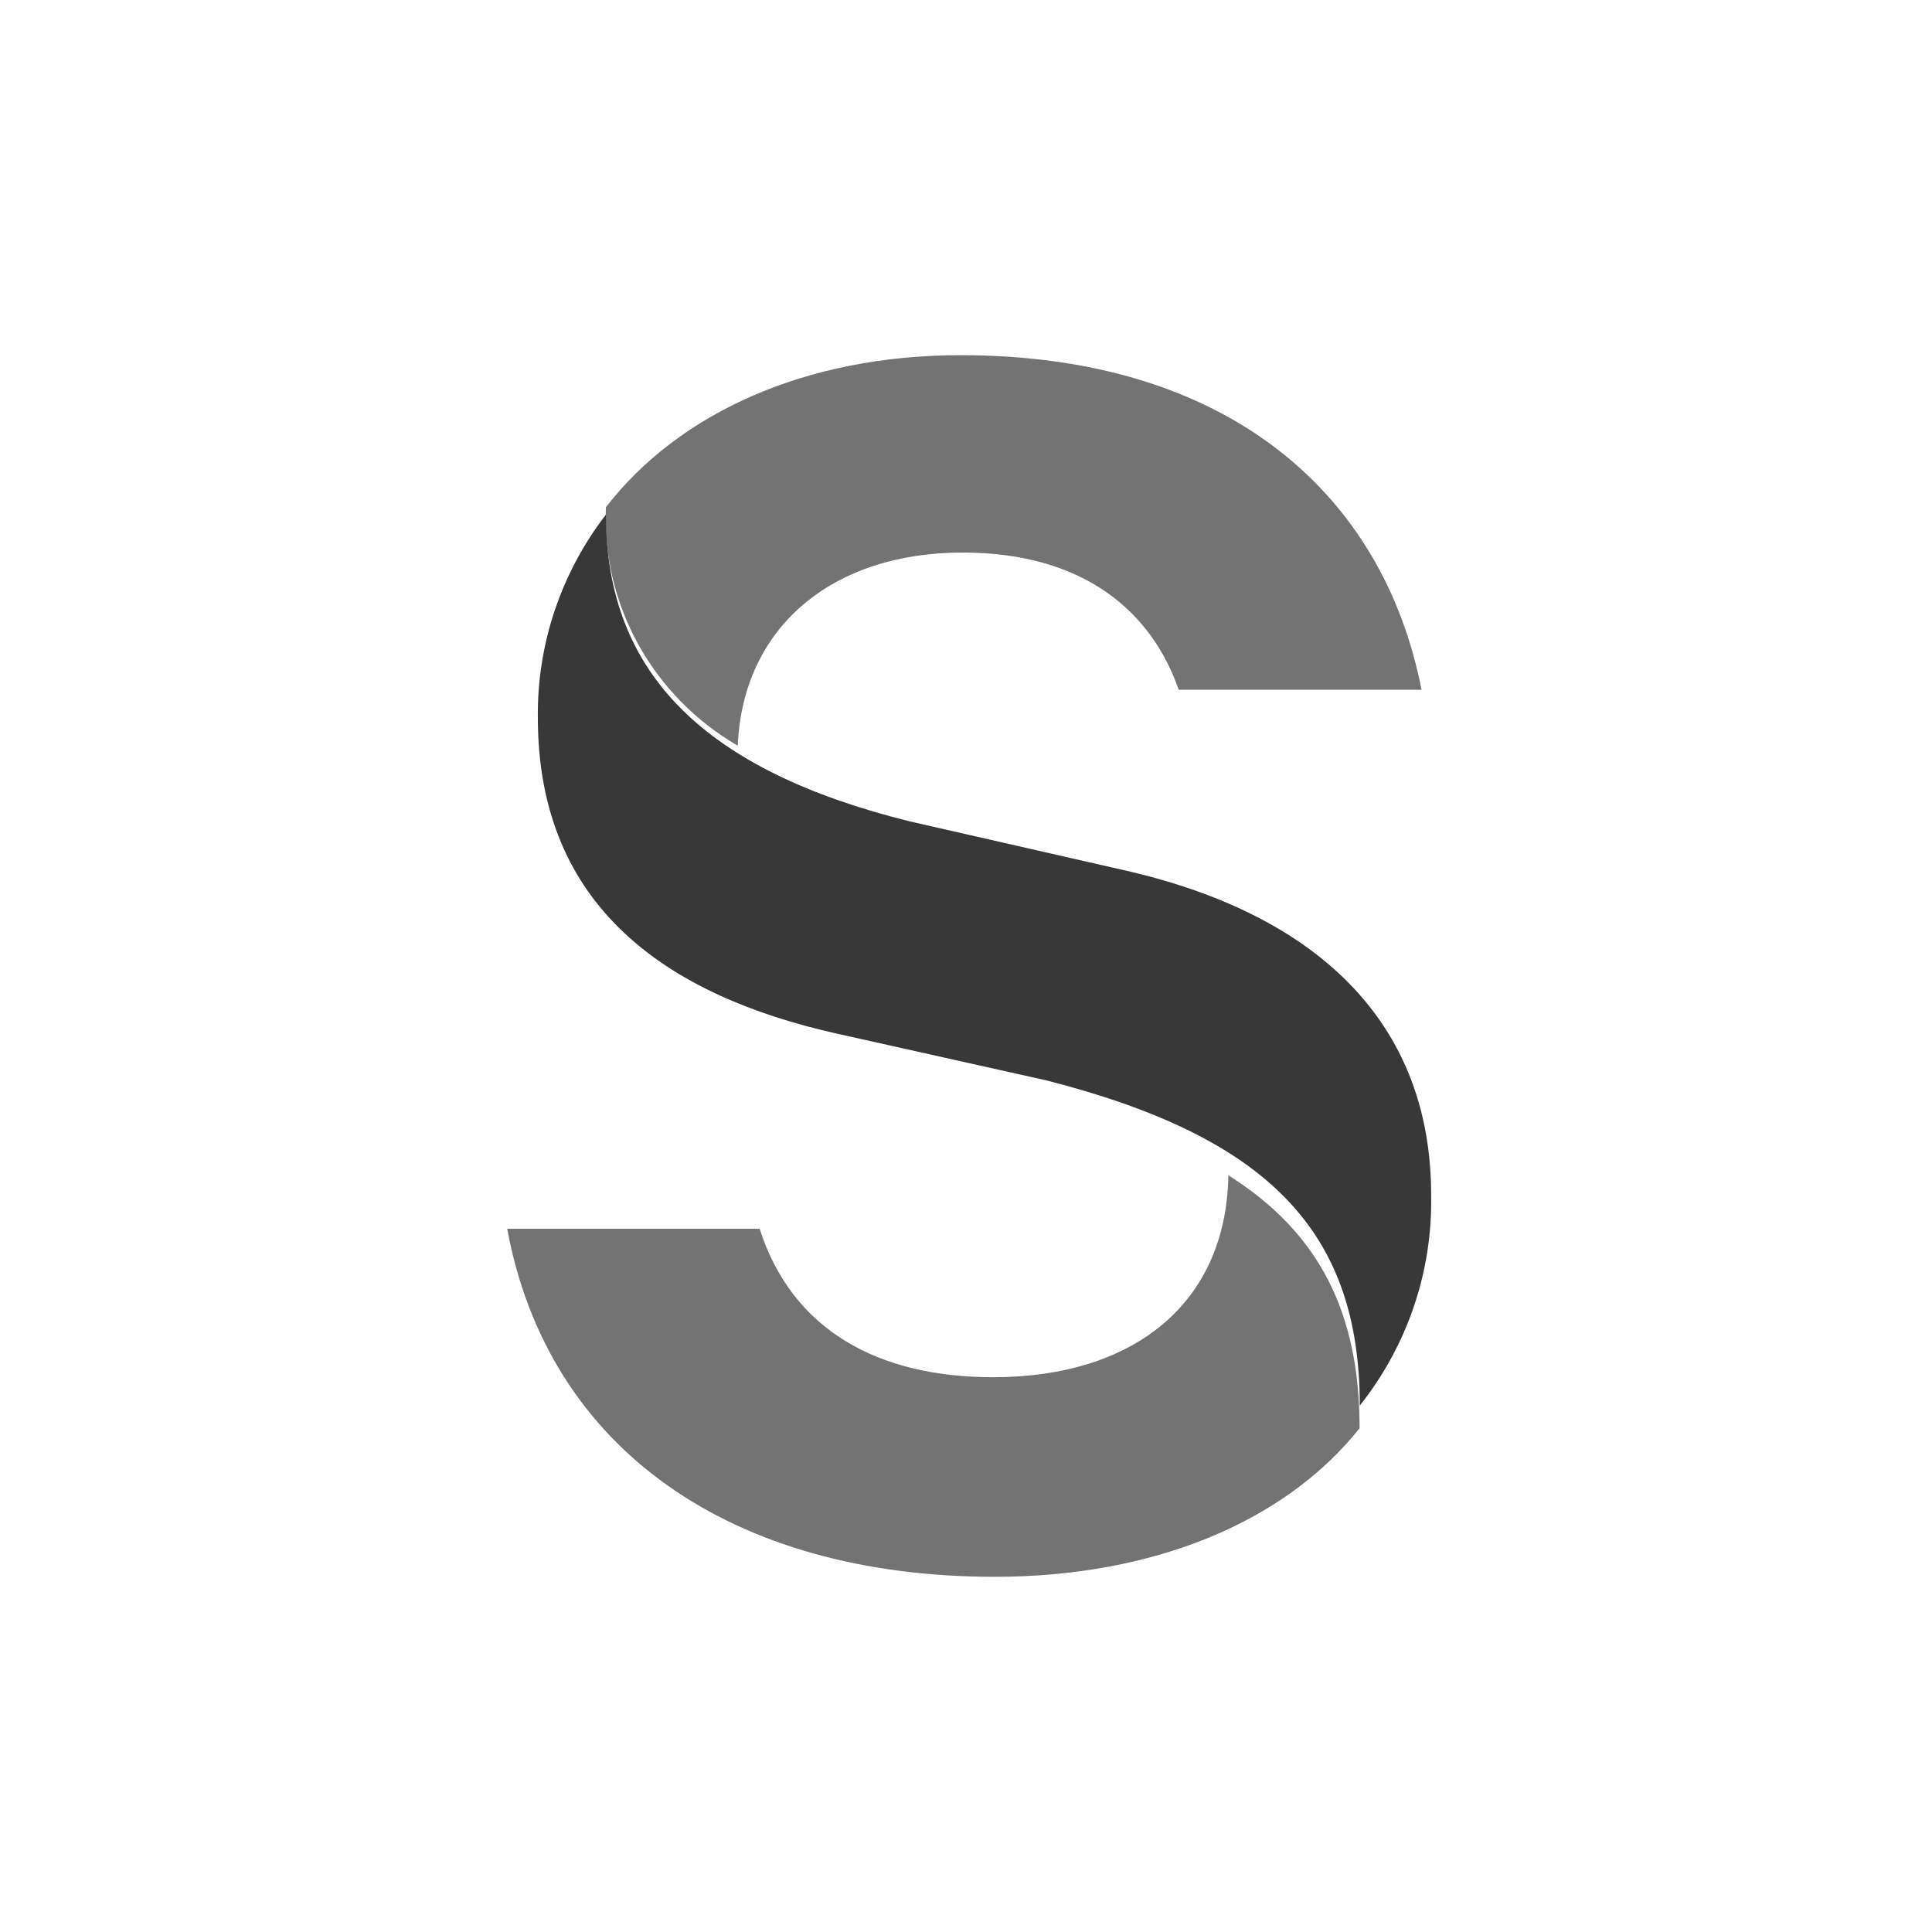
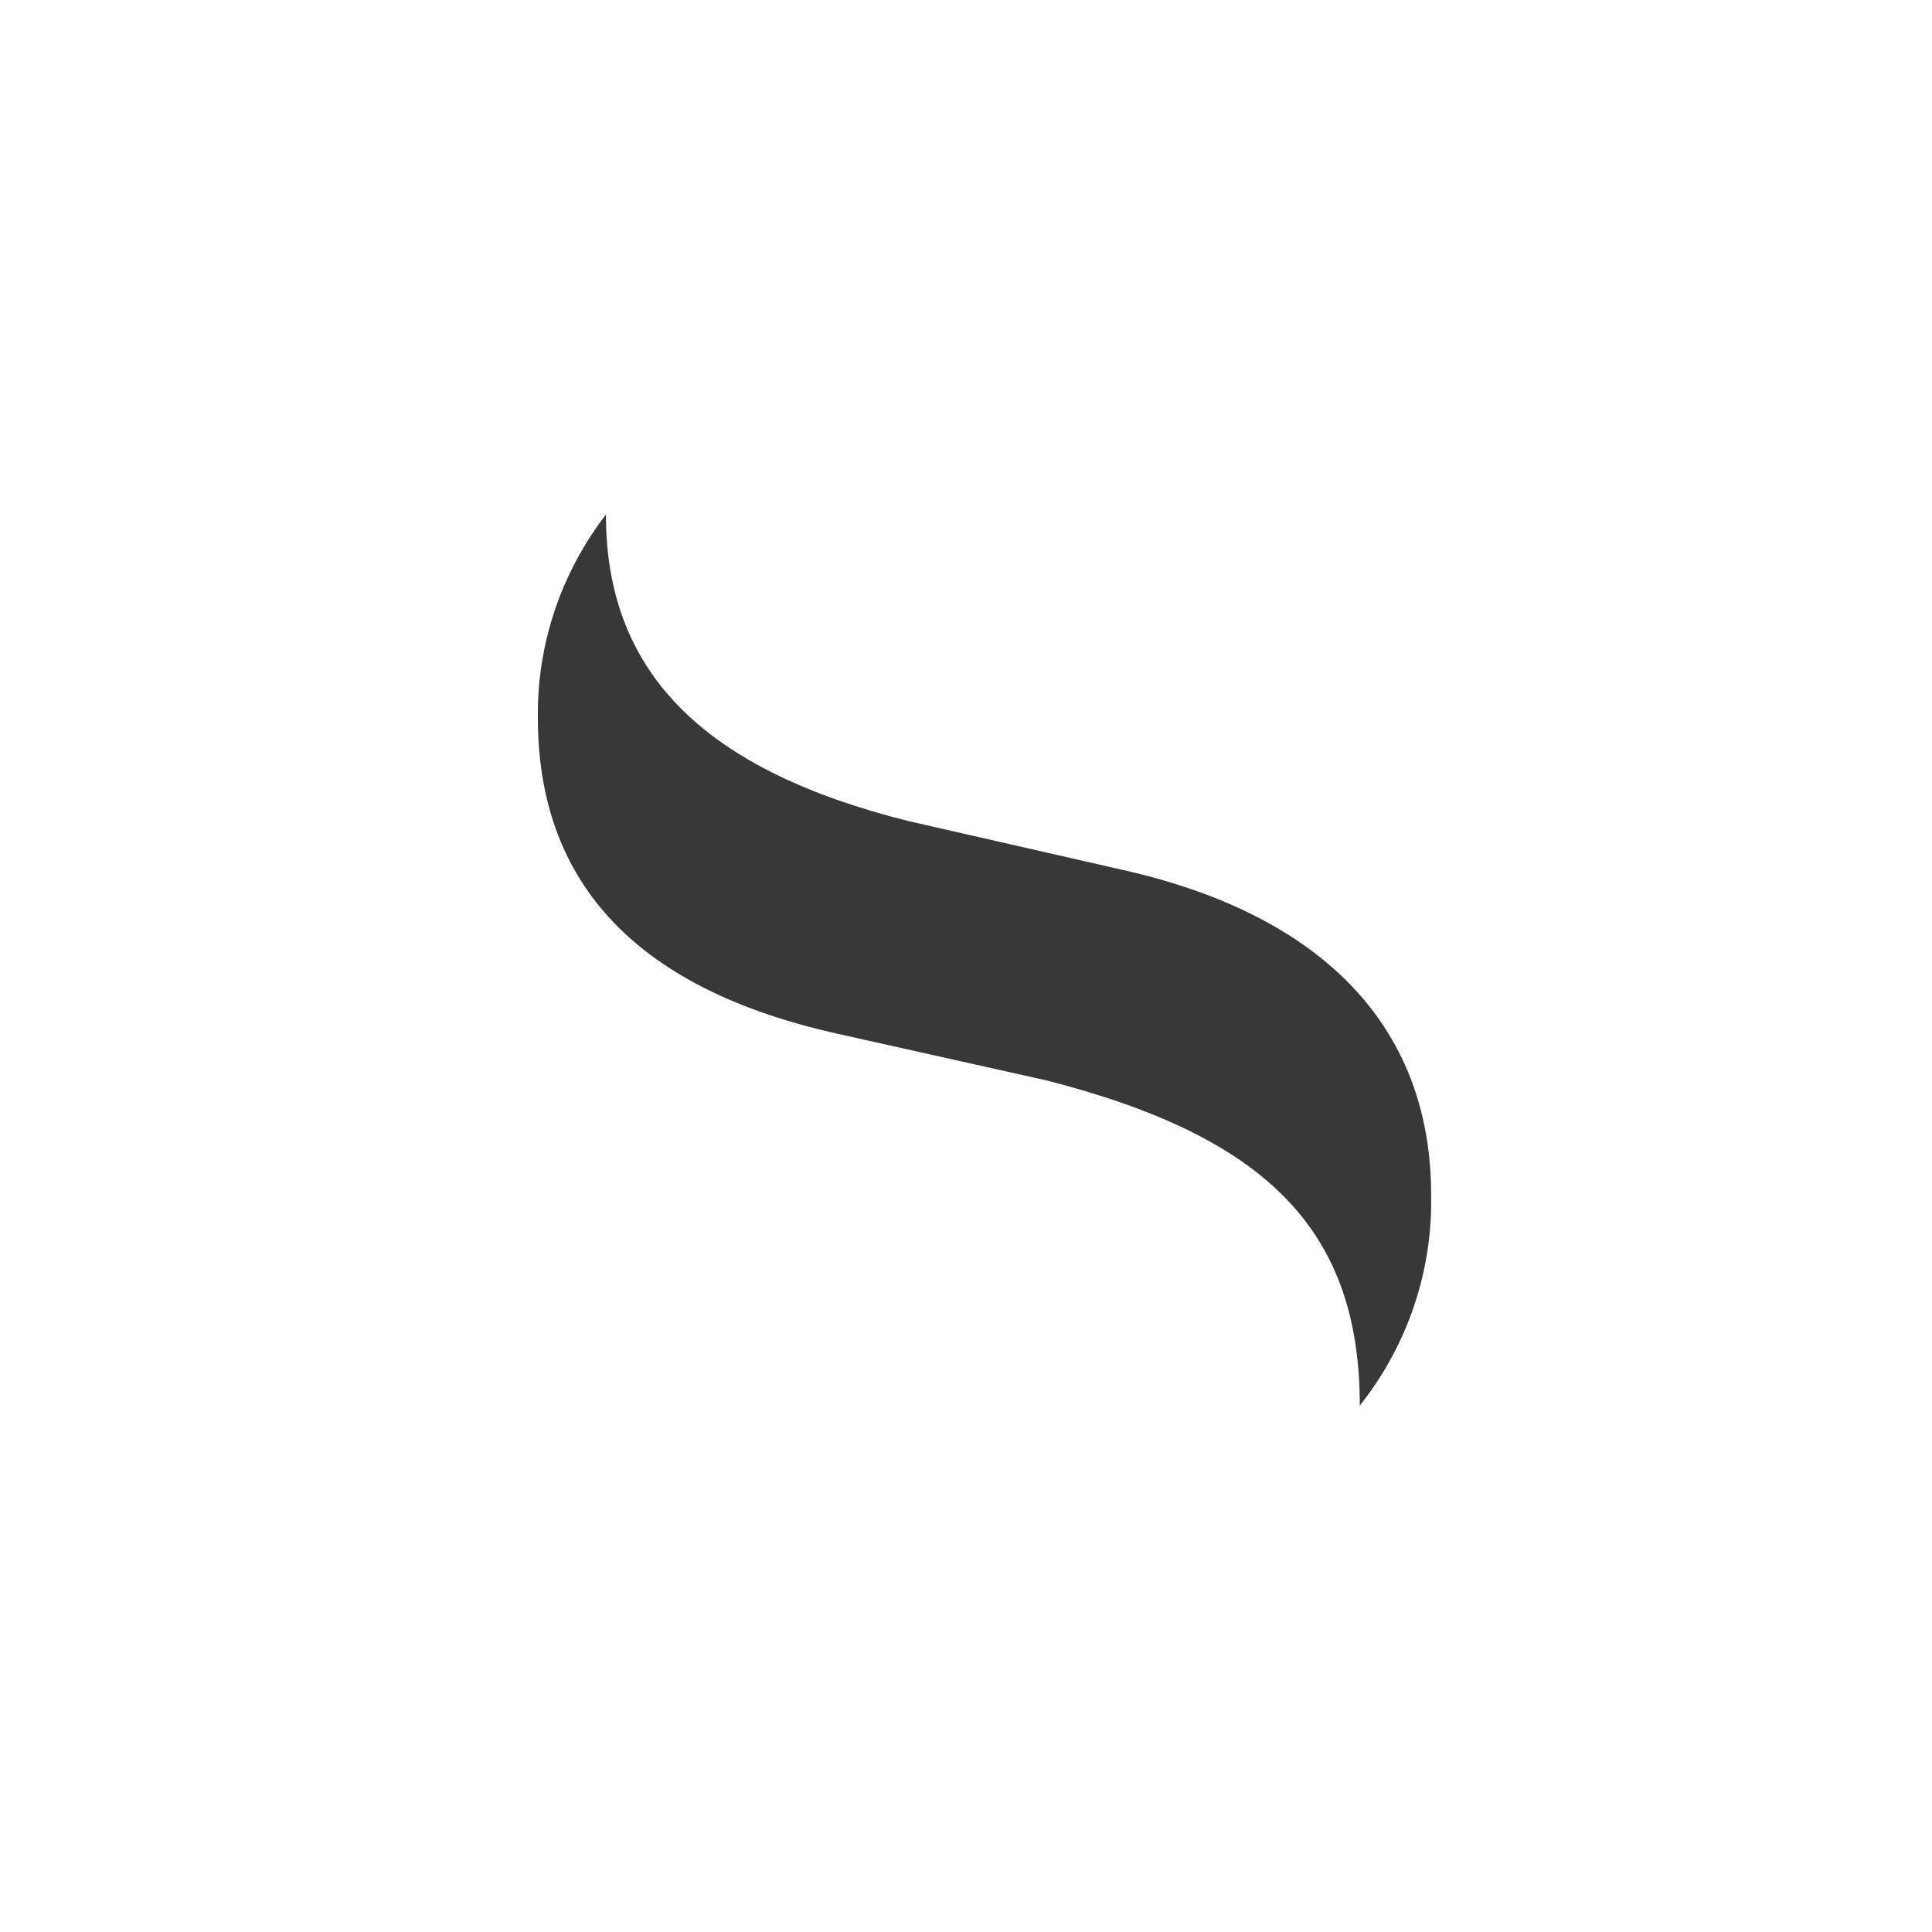
<svg xmlns="http://www.w3.org/2000/svg" fill="none" viewBox="0 0 46 46" height="46" width="46">
  <g id="Frame">
    <g id="Group 1">
      <path fill="#383838" d="M14.427 12.252C14.427 16.077 16.831 18.353 21.645 19.553L26.745 20.715C31.301 21.742 34.075 24.296 34.075 28.455C34.11 30.268 33.511 32.037 32.376 33.466C32.376 29.316 30.191 27.073 24.92 25.725L19.912 24.607C15.902 23.707 12.806 21.609 12.806 17.09C12.785 15.345 13.355 13.643 14.427 12.252Z" id="Vector" />
-       <path fill="#383838" d="M29.242 27.981C31.417 29.348 32.371 31.261 32.371 34.005C30.571 36.271 27.407 37.543 23.689 37.543C17.43 37.543 13.05 34.517 12.076 29.257H18.087C18.861 31.672 20.91 32.791 23.645 32.791C26.984 32.791 29.203 31.041 29.247 27.971" opacity="0.7" id="Vector_2" />
-       <path fill="#383838" d="M17.552 17.747C16.558 17.166 15.743 16.333 15.193 15.335C14.643 14.336 14.378 13.21 14.427 12.076C16.164 9.829 19.187 8.457 22.871 8.457C29.247 8.457 32.936 11.765 33.846 16.422H28.064C27.427 14.586 25.83 13.156 22.92 13.156C19.81 13.156 17.688 14.935 17.566 17.747" opacity="0.7" id="Vector_3" />
    </g>
  </g>
</svg>